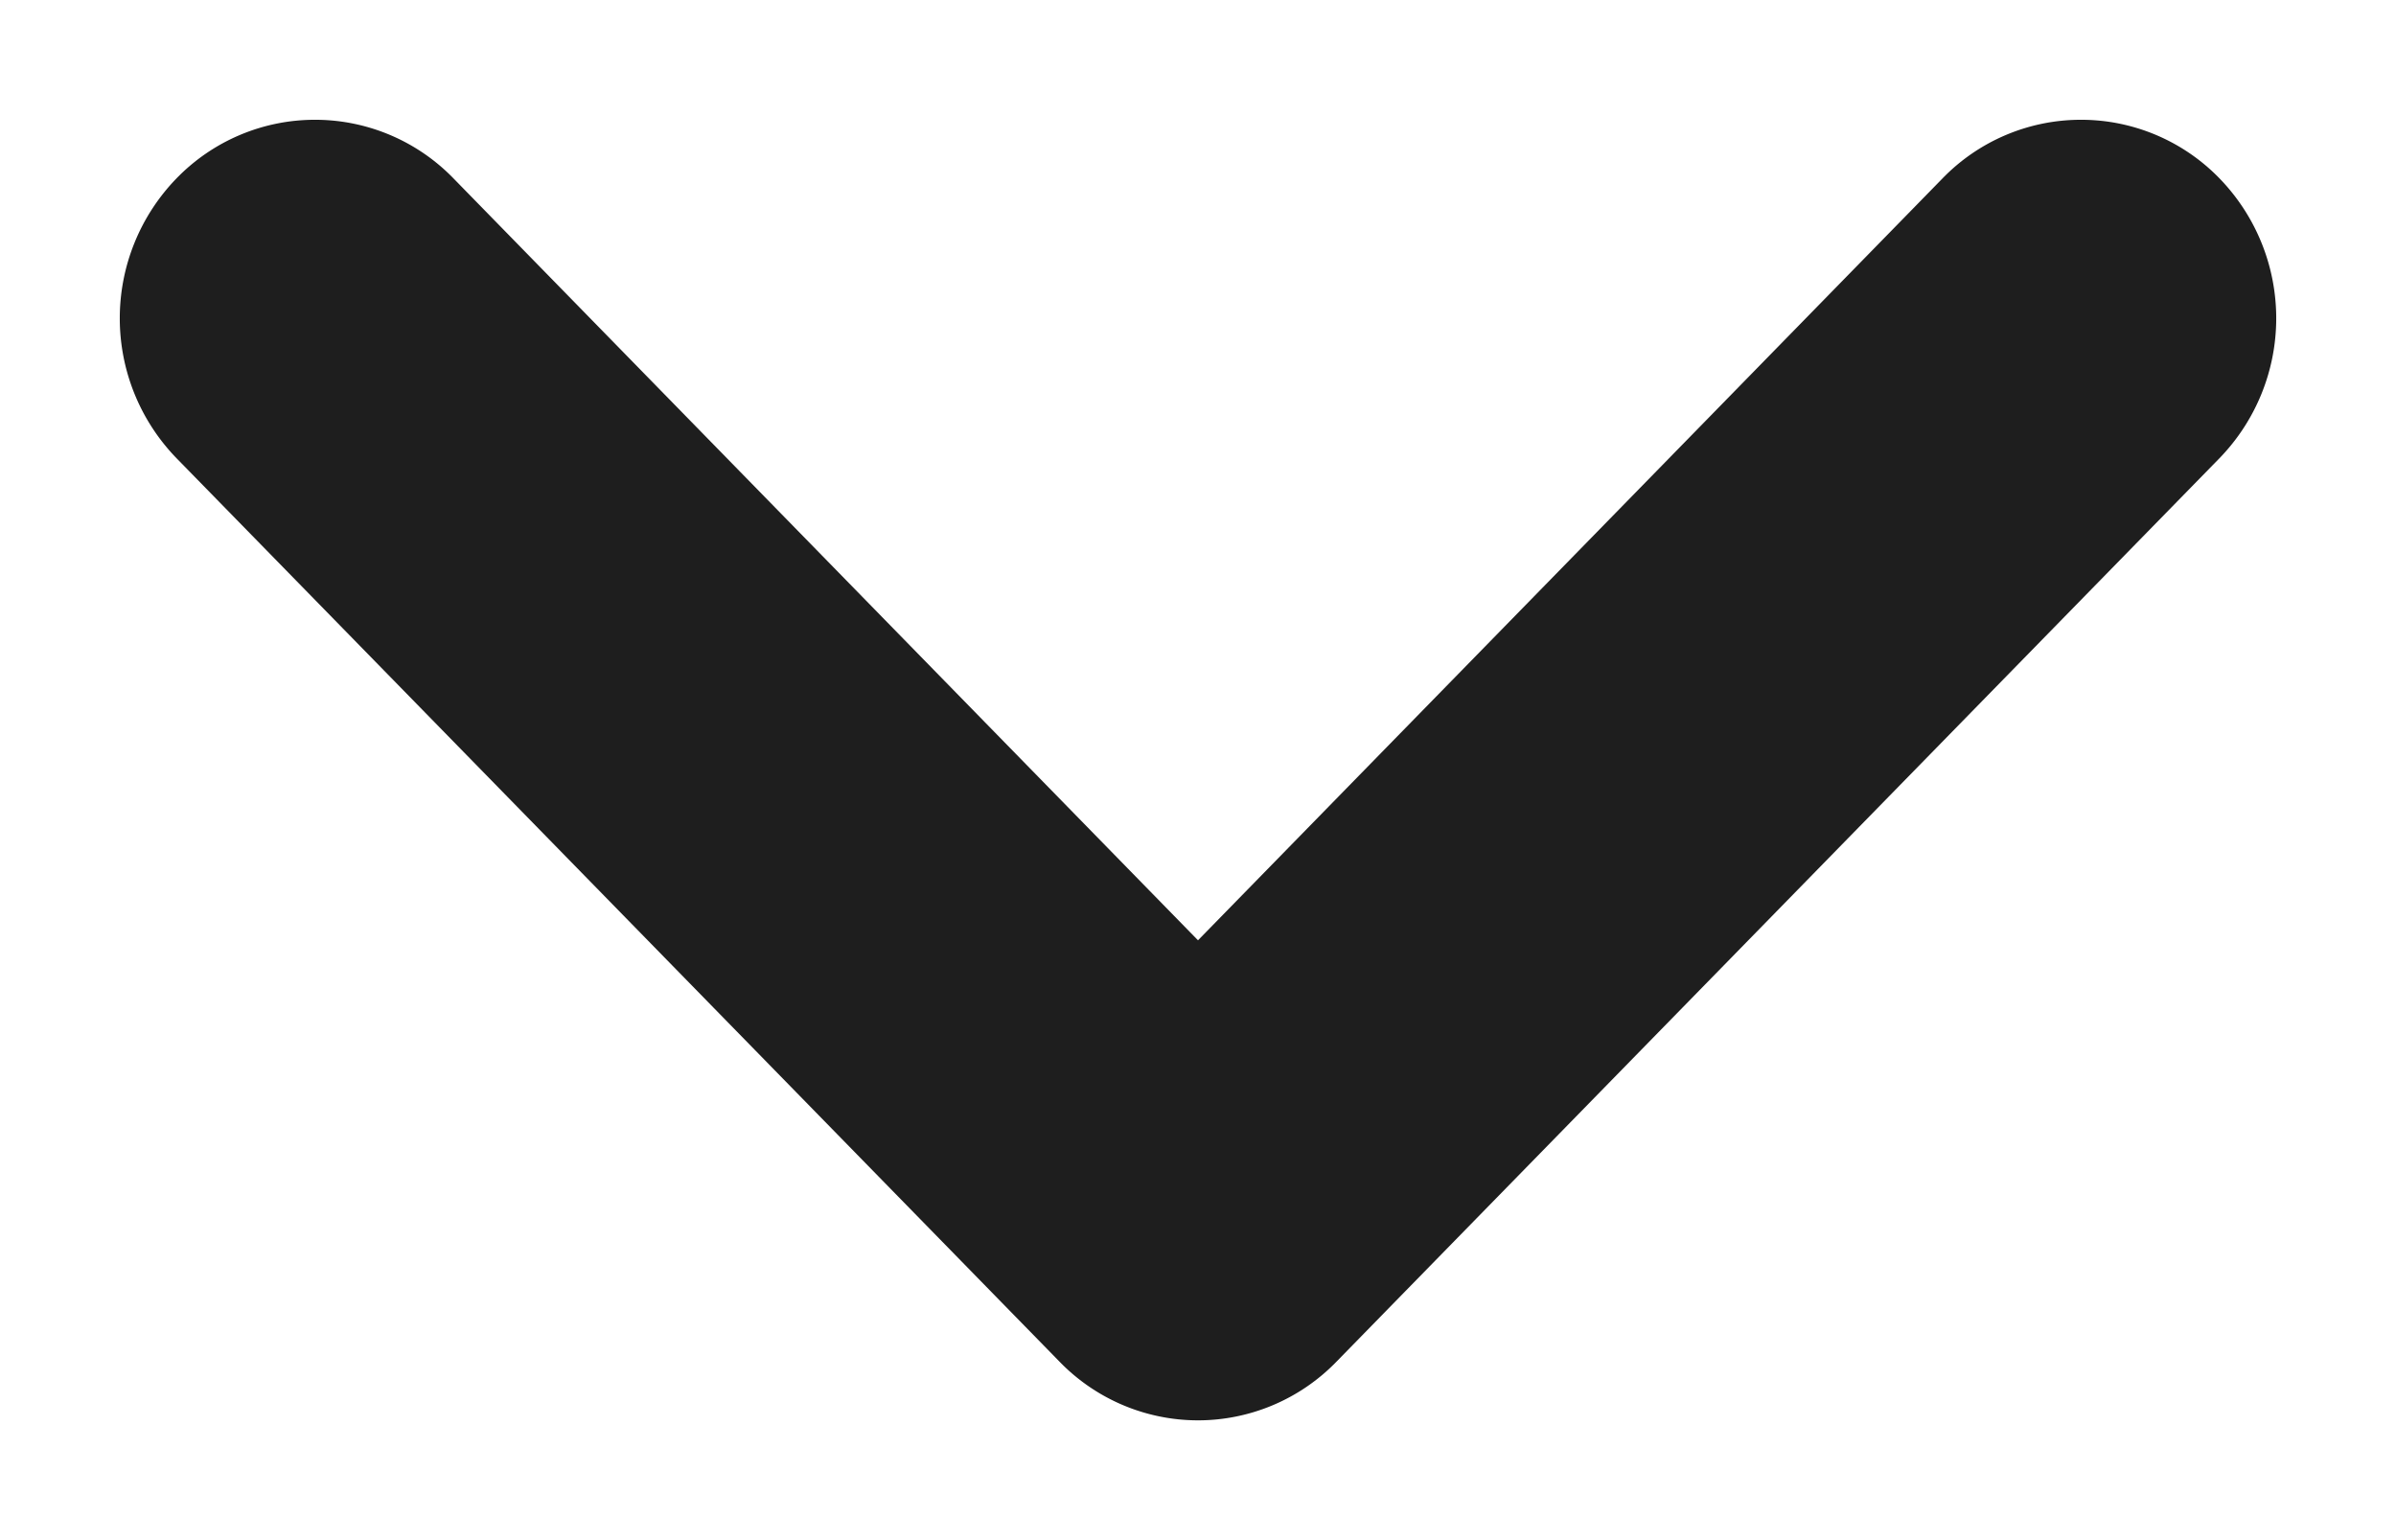
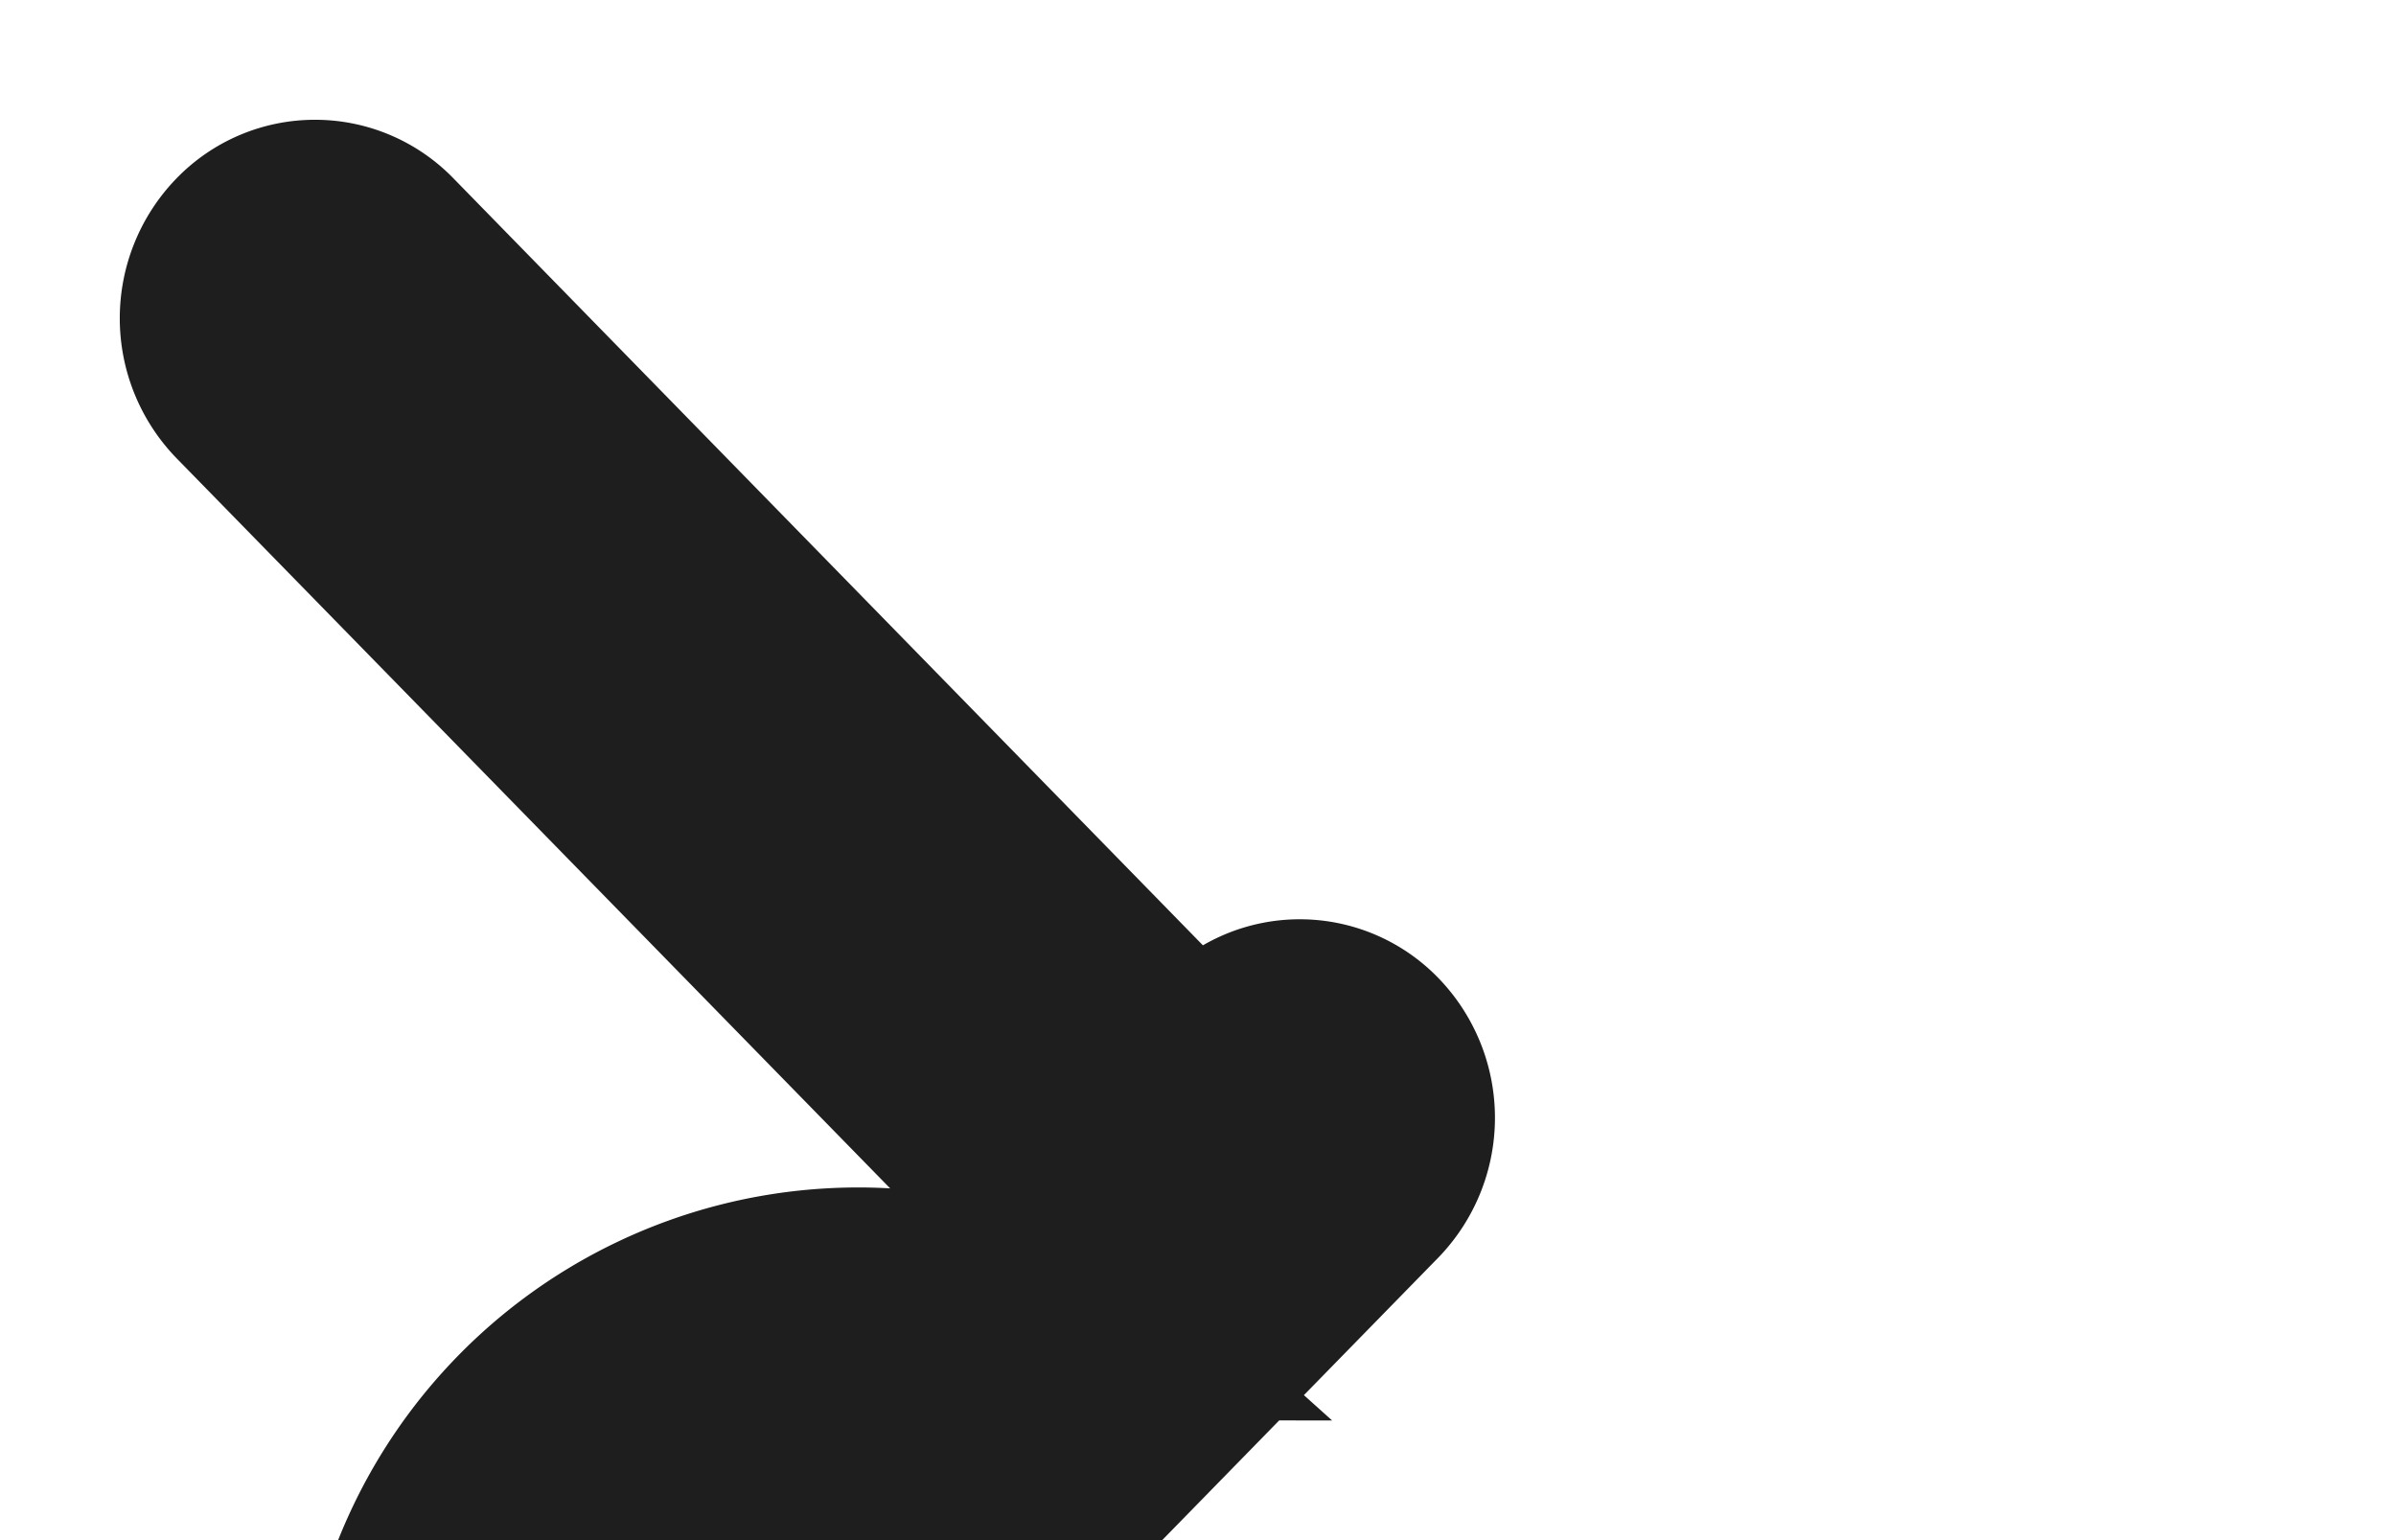
<svg xmlns="http://www.w3.org/2000/svg" width="14" height="9" viewBox="0 0 14 9">
-   <path d="M7 8a.828.828 0 01-.594-.252l-5.16-5.28a.874.874 0 010-1.216.827.827 0 011.189 0L7 5.924l4.565-4.672a.827.827 0 011.189 0 .874.874 0 010 1.216l-5.16 5.28A.828.828 0 017 8z" fill="#1E1E1E" fill-rule="nonzero" stroke="#1E1E1E" stroke-width=".6" />
+   <path d="M7 8a.828.828 0 01-.594-.252l-5.16-5.28a.874.874 0 010-1.216.827.827 0 011.189 0L7 5.924a.827.827 0 011.189 0 .874.874 0 010 1.216l-5.16 5.28A.828.828 0 017 8z" fill="#1E1E1E" fill-rule="nonzero" stroke="#1E1E1E" stroke-width=".6" />
</svg>